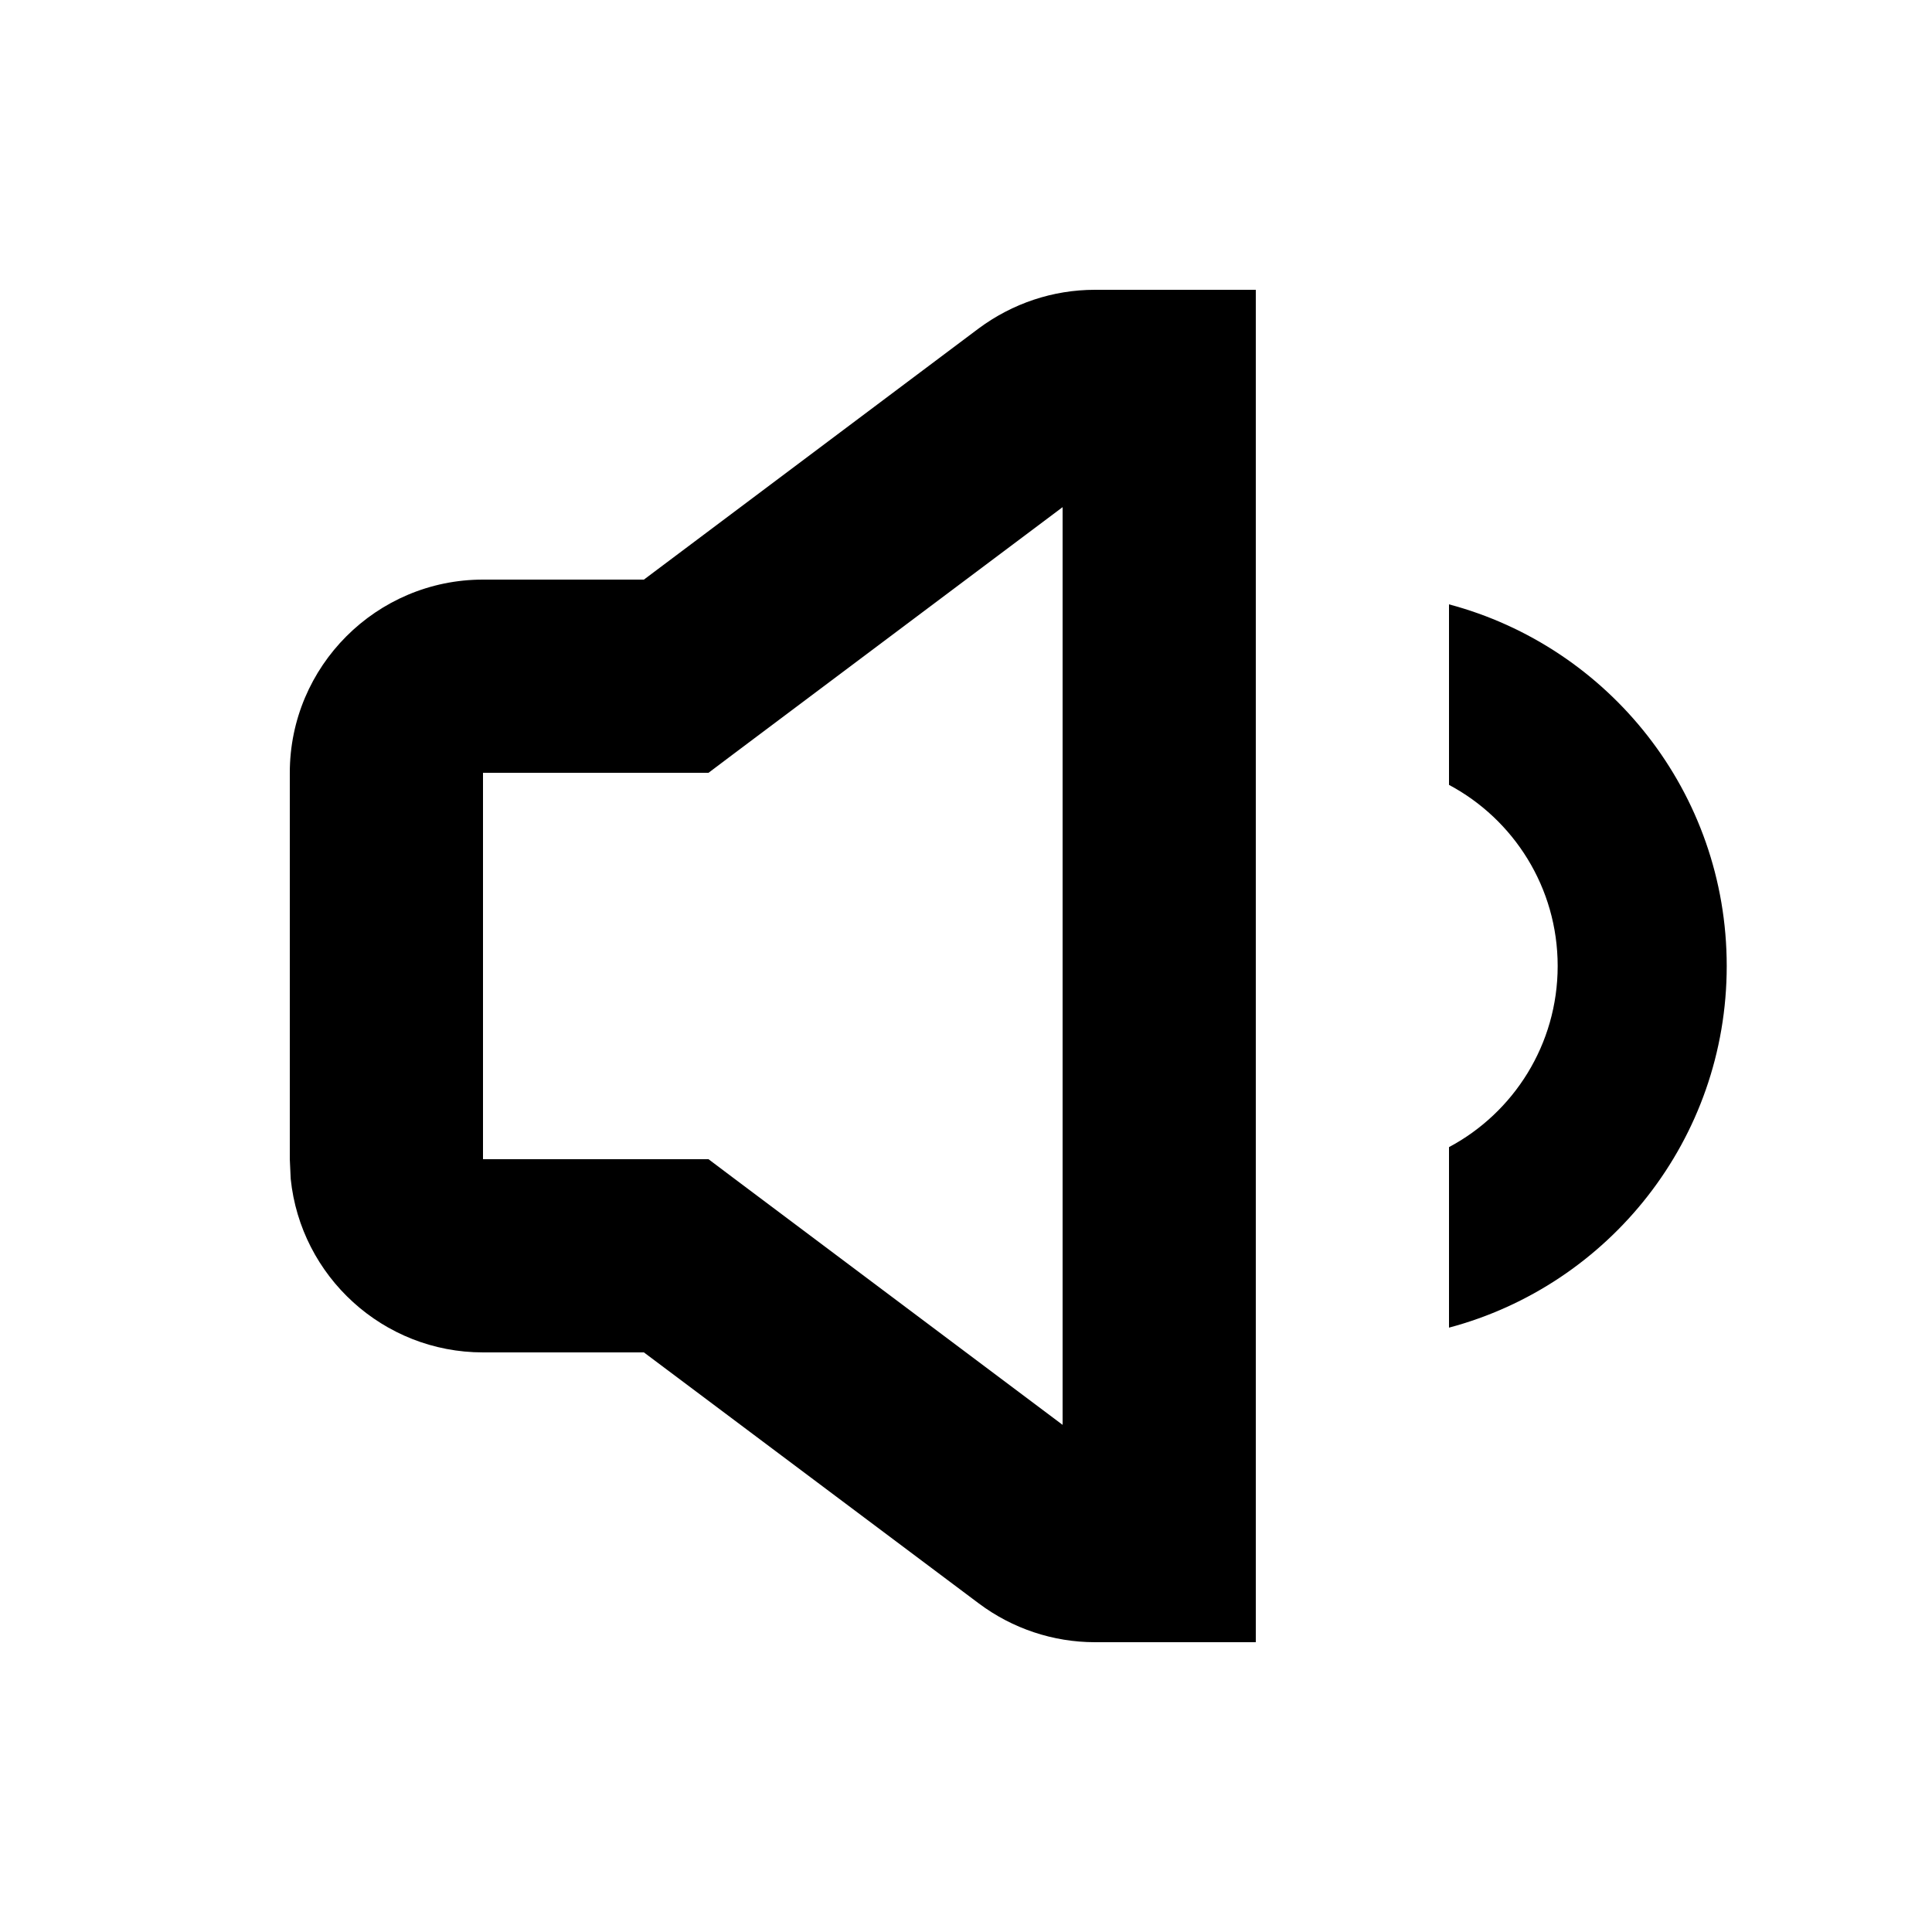
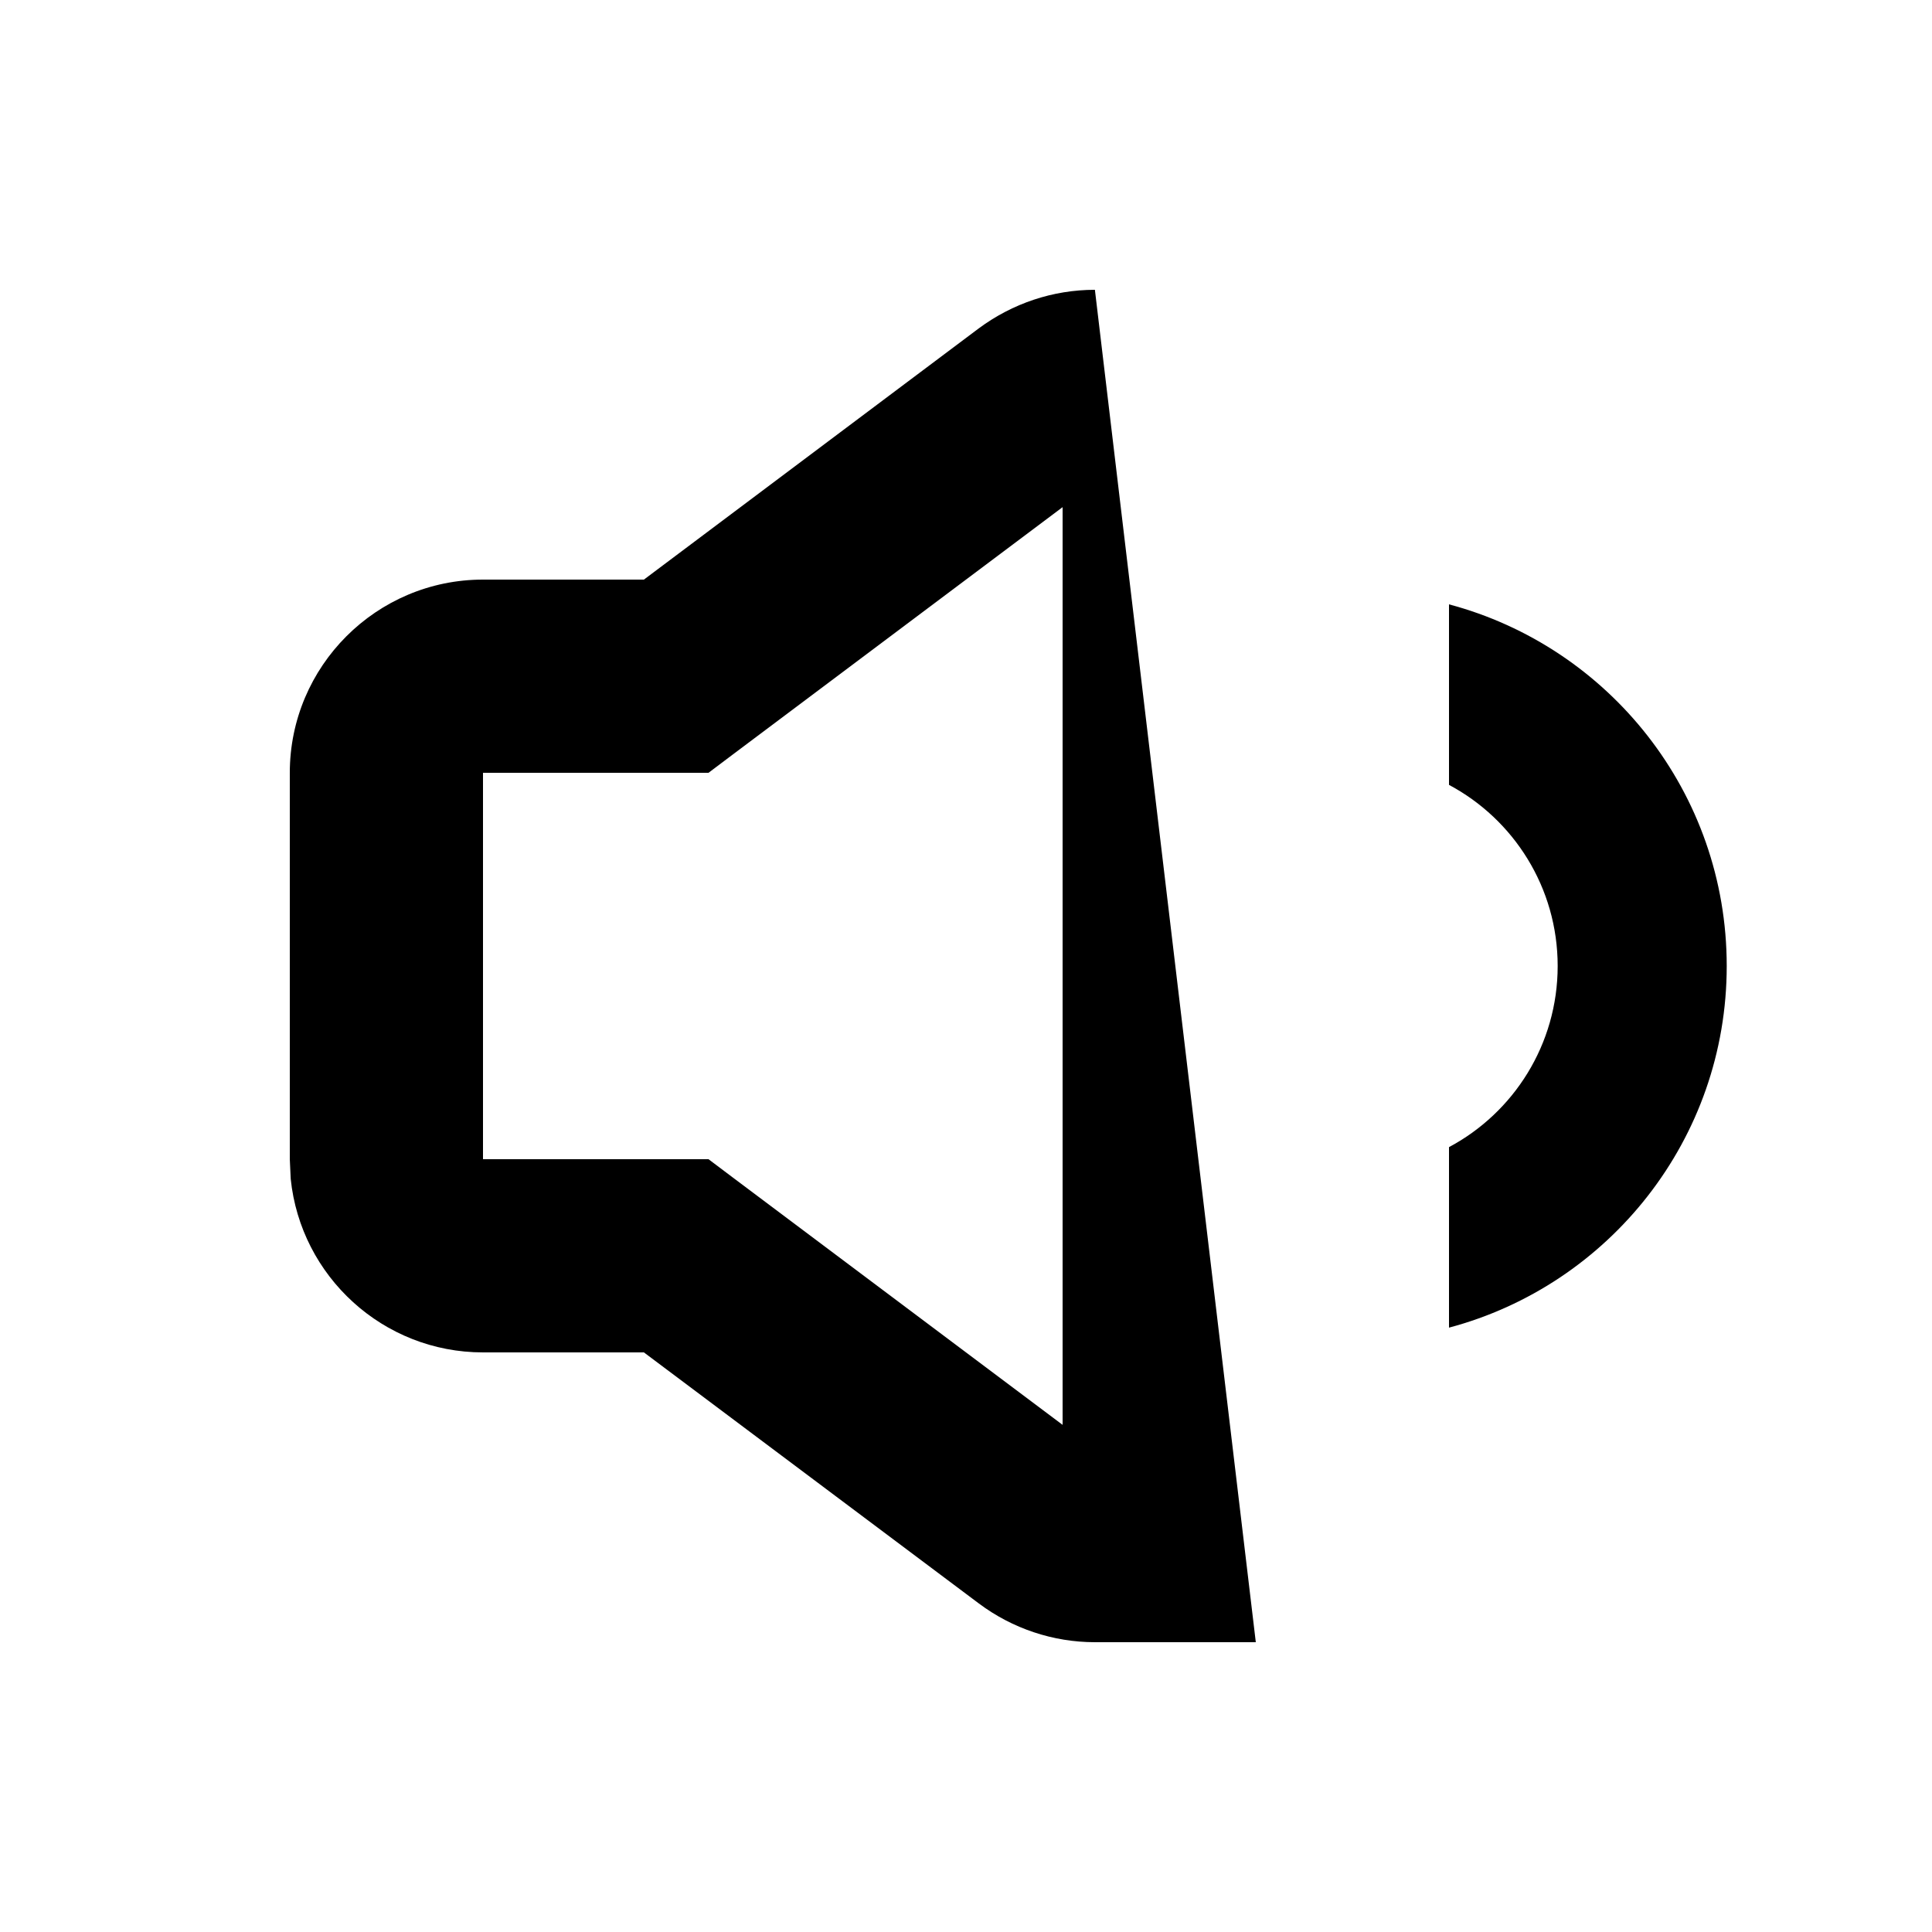
<svg xmlns="http://www.w3.org/2000/svg" viewBox="0 0 640 640">
-   <path fill="currentColor" d="M416 544L362.7 544C348.9 544 335.4 539.5 324.3 531.2L213.3 448L160 448C126.9 448 99.6 422.8 96.3 390.5L96 384L96 256C96 220.7 124.7 192 160 192L213.3 192L324.2 108.8C335.4 100.5 348.8 96 362.7 96L416 96L416 544zM243.2 249.6L234.7 256L160 256L160 384L234.7 384L243.2 390.4L352 472L352 168L243.2 249.6zM480 200.2C533 214.3 572 262.6 572 320C572 377.4 533 425.7 480 439.8L480 380C501.4 368.6 516 346 516 320C516 294 501.4 271.4 480 260L480 200.2z" />
+   <path fill="currentColor" d="M416 544L362.7 544C348.9 544 335.4 539.5 324.3 531.2L213.3 448L160 448C126.9 448 99.6 422.8 96.3 390.5L96 384L96 256C96 220.7 124.7 192 160 192L213.3 192L324.2 108.8C335.4 100.5 348.8 96 362.7 96L416 544zM243.2 249.6L234.7 256L160 256L160 384L234.7 384L243.2 390.4L352 472L352 168L243.2 249.6zM480 200.2C533 214.3 572 262.6 572 320C572 377.4 533 425.7 480 439.8L480 380C501.4 368.6 516 346 516 320C516 294 501.4 271.4 480 260L480 200.2z" />
</svg>